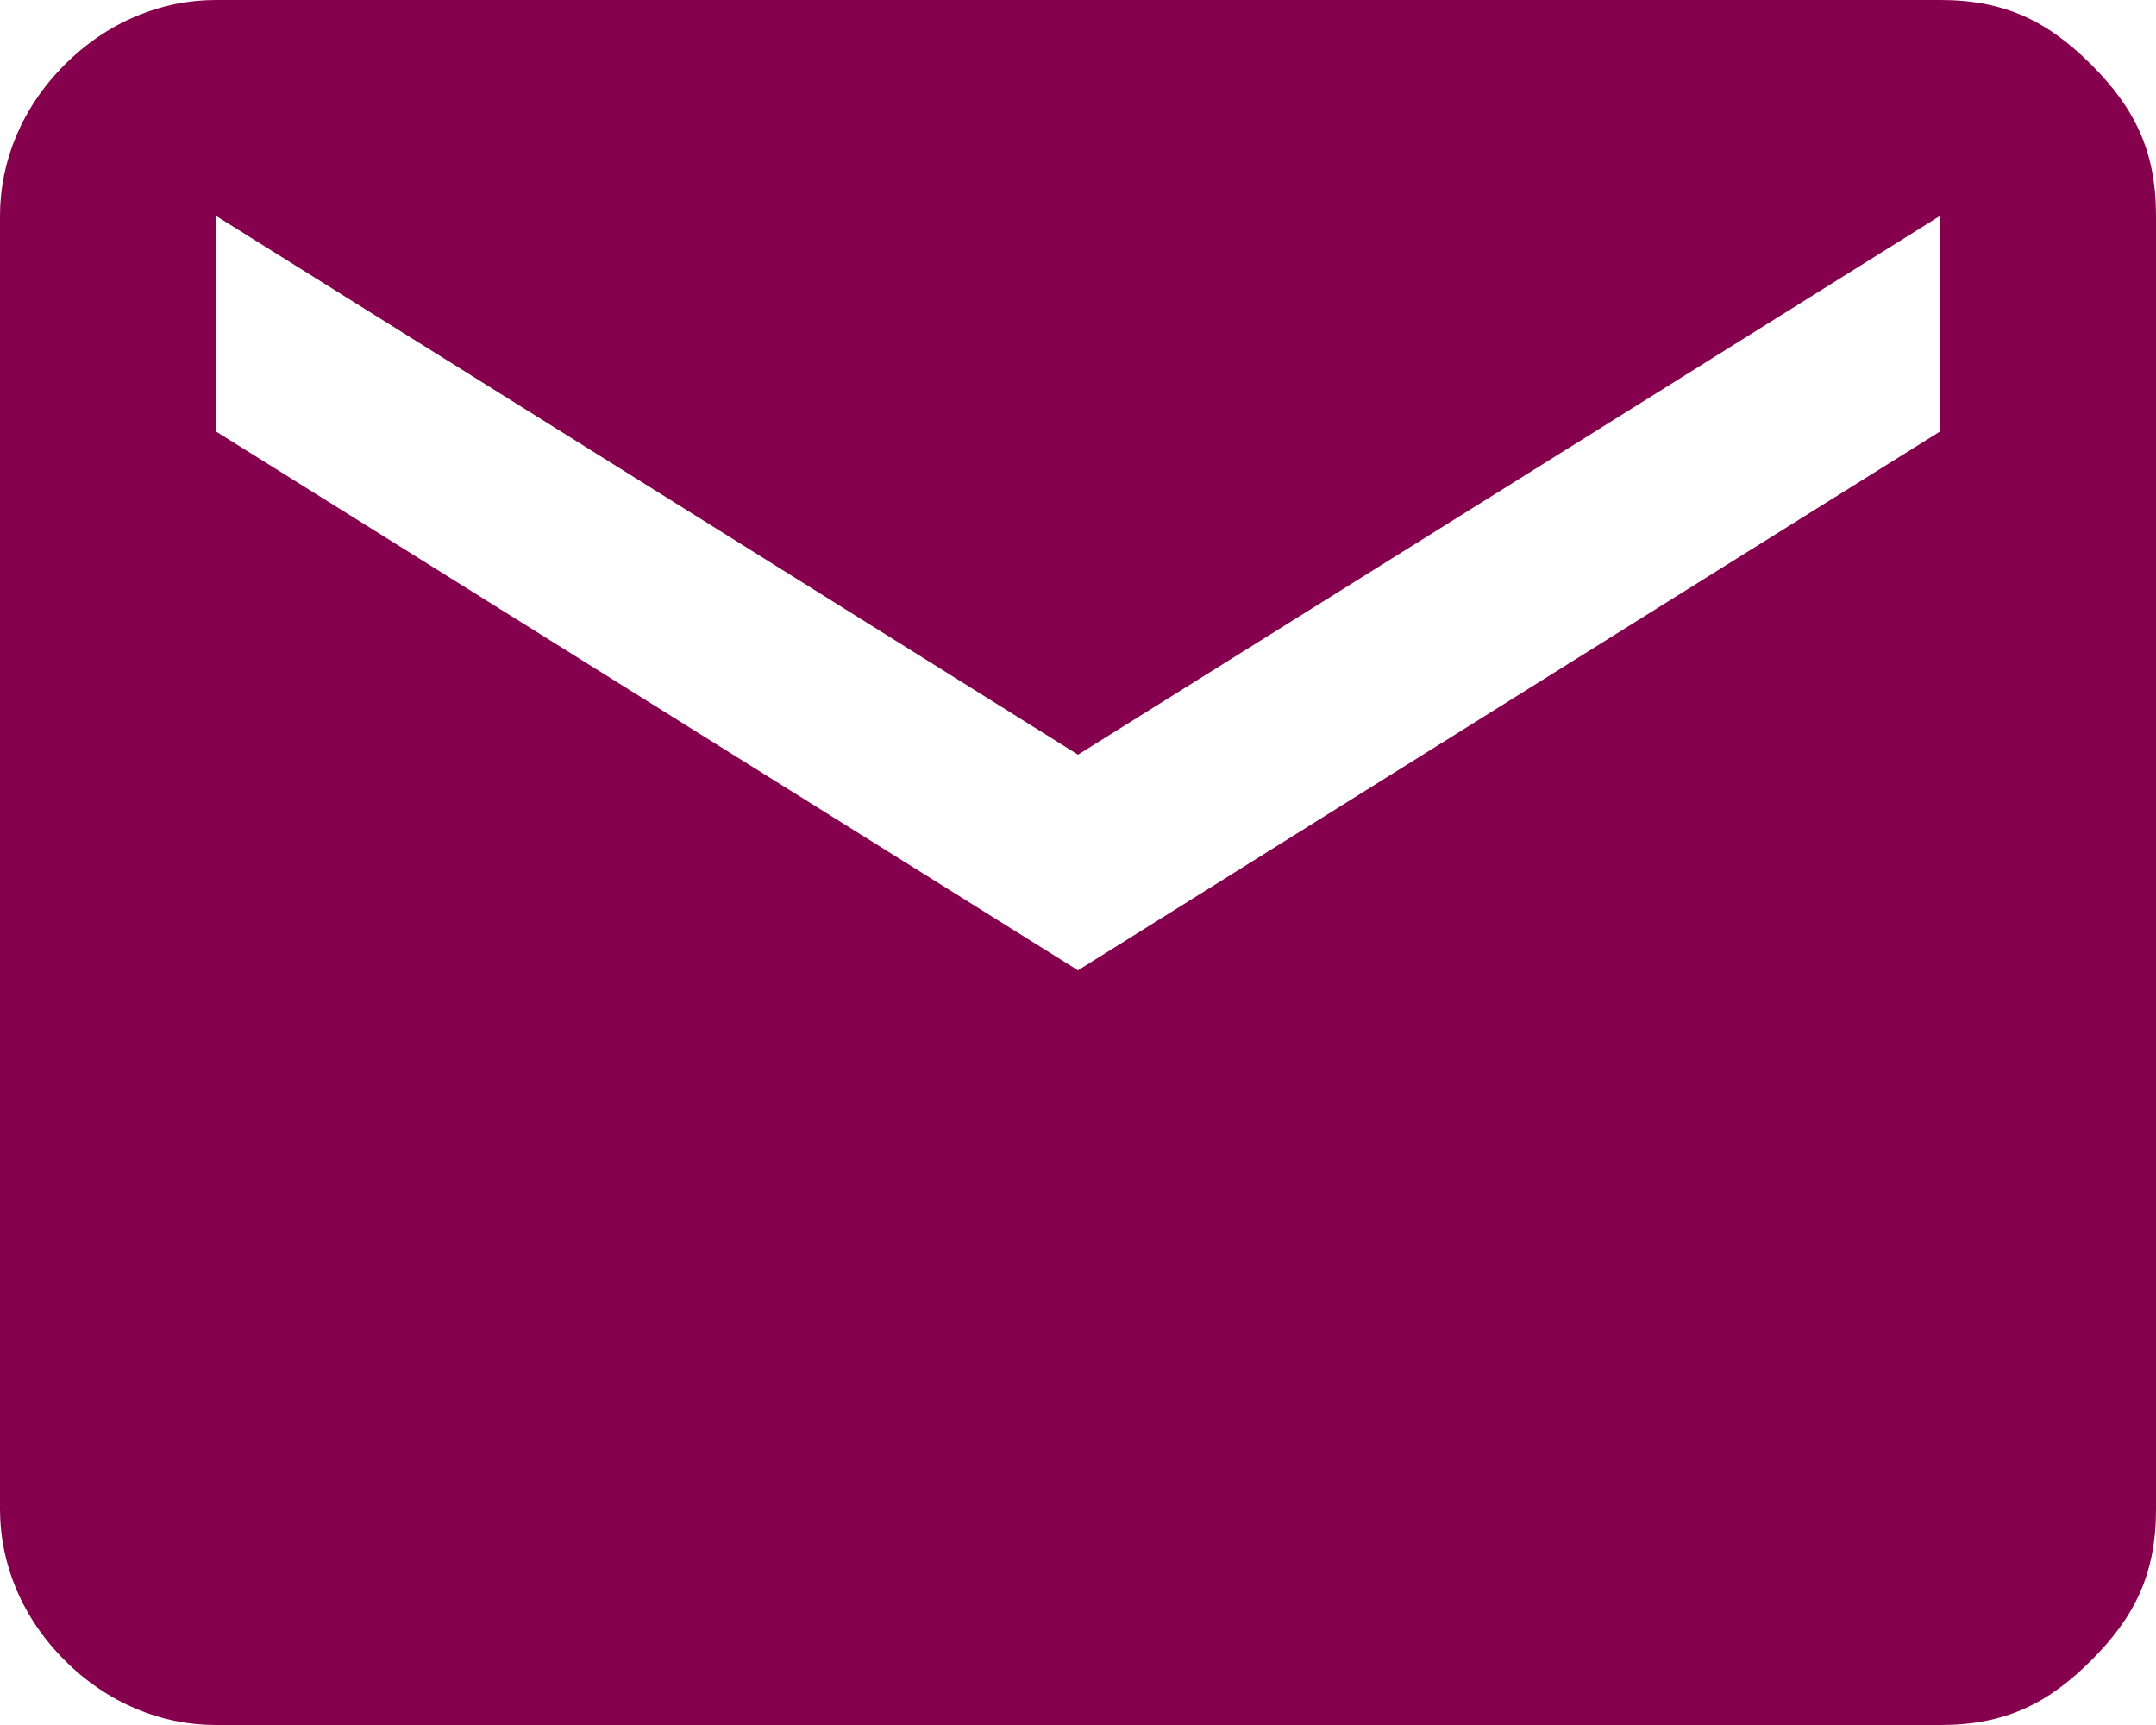
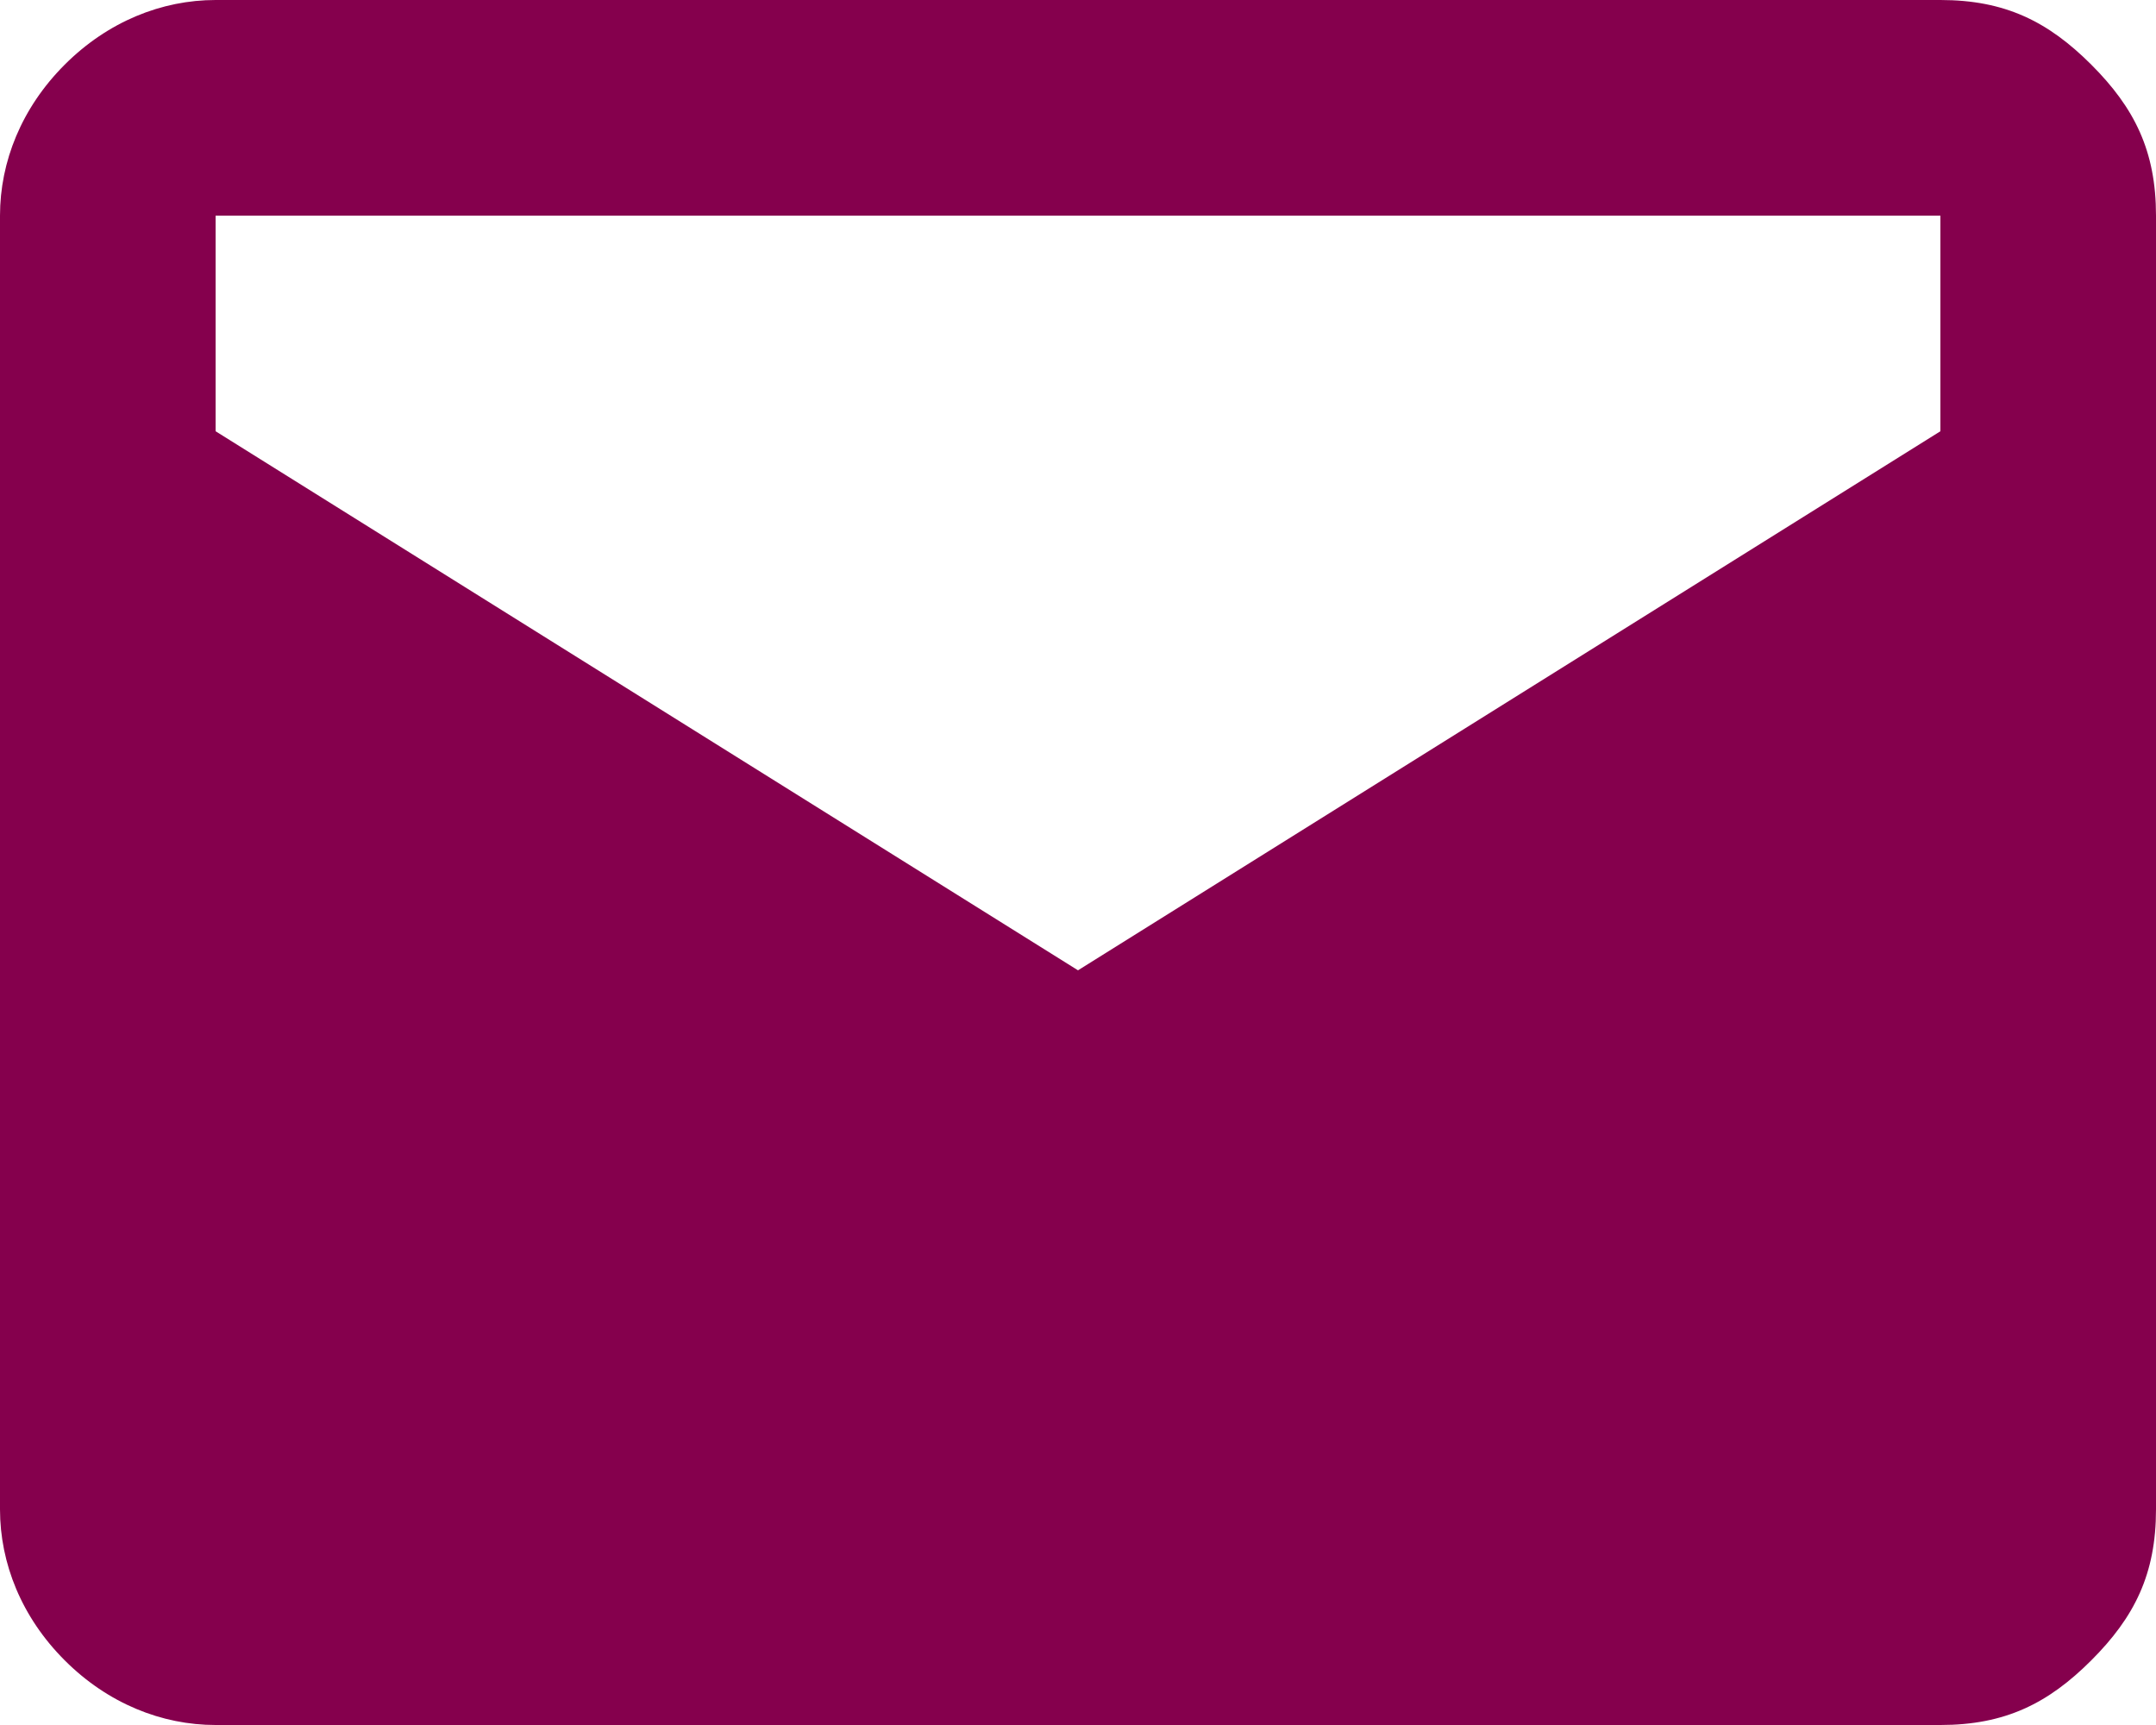
<svg xmlns="http://www.w3.org/2000/svg" xmlns:ns1="http://sodipodi.sourceforge.net/DTD/sodipodi-0.dtd" xmlns:ns2="http://www.inkscape.org/namespaces/inkscape" version="1.1" id="svg1" ns1:docname="mail.svg" x="0px" y="0px" viewBox="0 0 20 16" style="enable-background:new 0 0 20 16;" xml:space="preserve">
  <style type="text/css">
	.st0{fill:#85004D;}
</style>
  <ns1:namedview bordercolor="#666666" borderopacity="1.0" id="namedview1" ns2:deskcolor="#d1d1d1" ns2:pagecheckerboard="0" ns2:pageopacity="0.0" ns2:showpageshadow="2" pagecolor="#ffffff">
	</ns1:namedview>
-   <path id="path1" class="st0" d="M2,16c-0.5,0-1-0.2-1.4-0.6S0,14.5,0,14V2c0-0.5,0.2-1,0.6-1.4S1.5,0,2,0h16c0.6,0,1,0.2,1.4,0.6  S20,1.4,20,2v12c0,0.6-0.2,1-0.6,1.4S18.6,16,18,16H2z M10,9l8-5V2l-8,5L2,2v2L10,9z" />
+   <path id="path1" class="st0" d="M2,16c-0.5,0-1-0.2-1.4-0.6S0,14.5,0,14V2c0-0.5,0.2-1,0.6-1.4S1.5,0,2,0h16c0.6,0,1,0.2,1.4,0.6  S20,1.4,20,2v12c0,0.6-0.2,1-0.6,1.4S18.6,16,18,16H2z M10,9l8-5V2L2,2v2L10,9z" />
</svg>